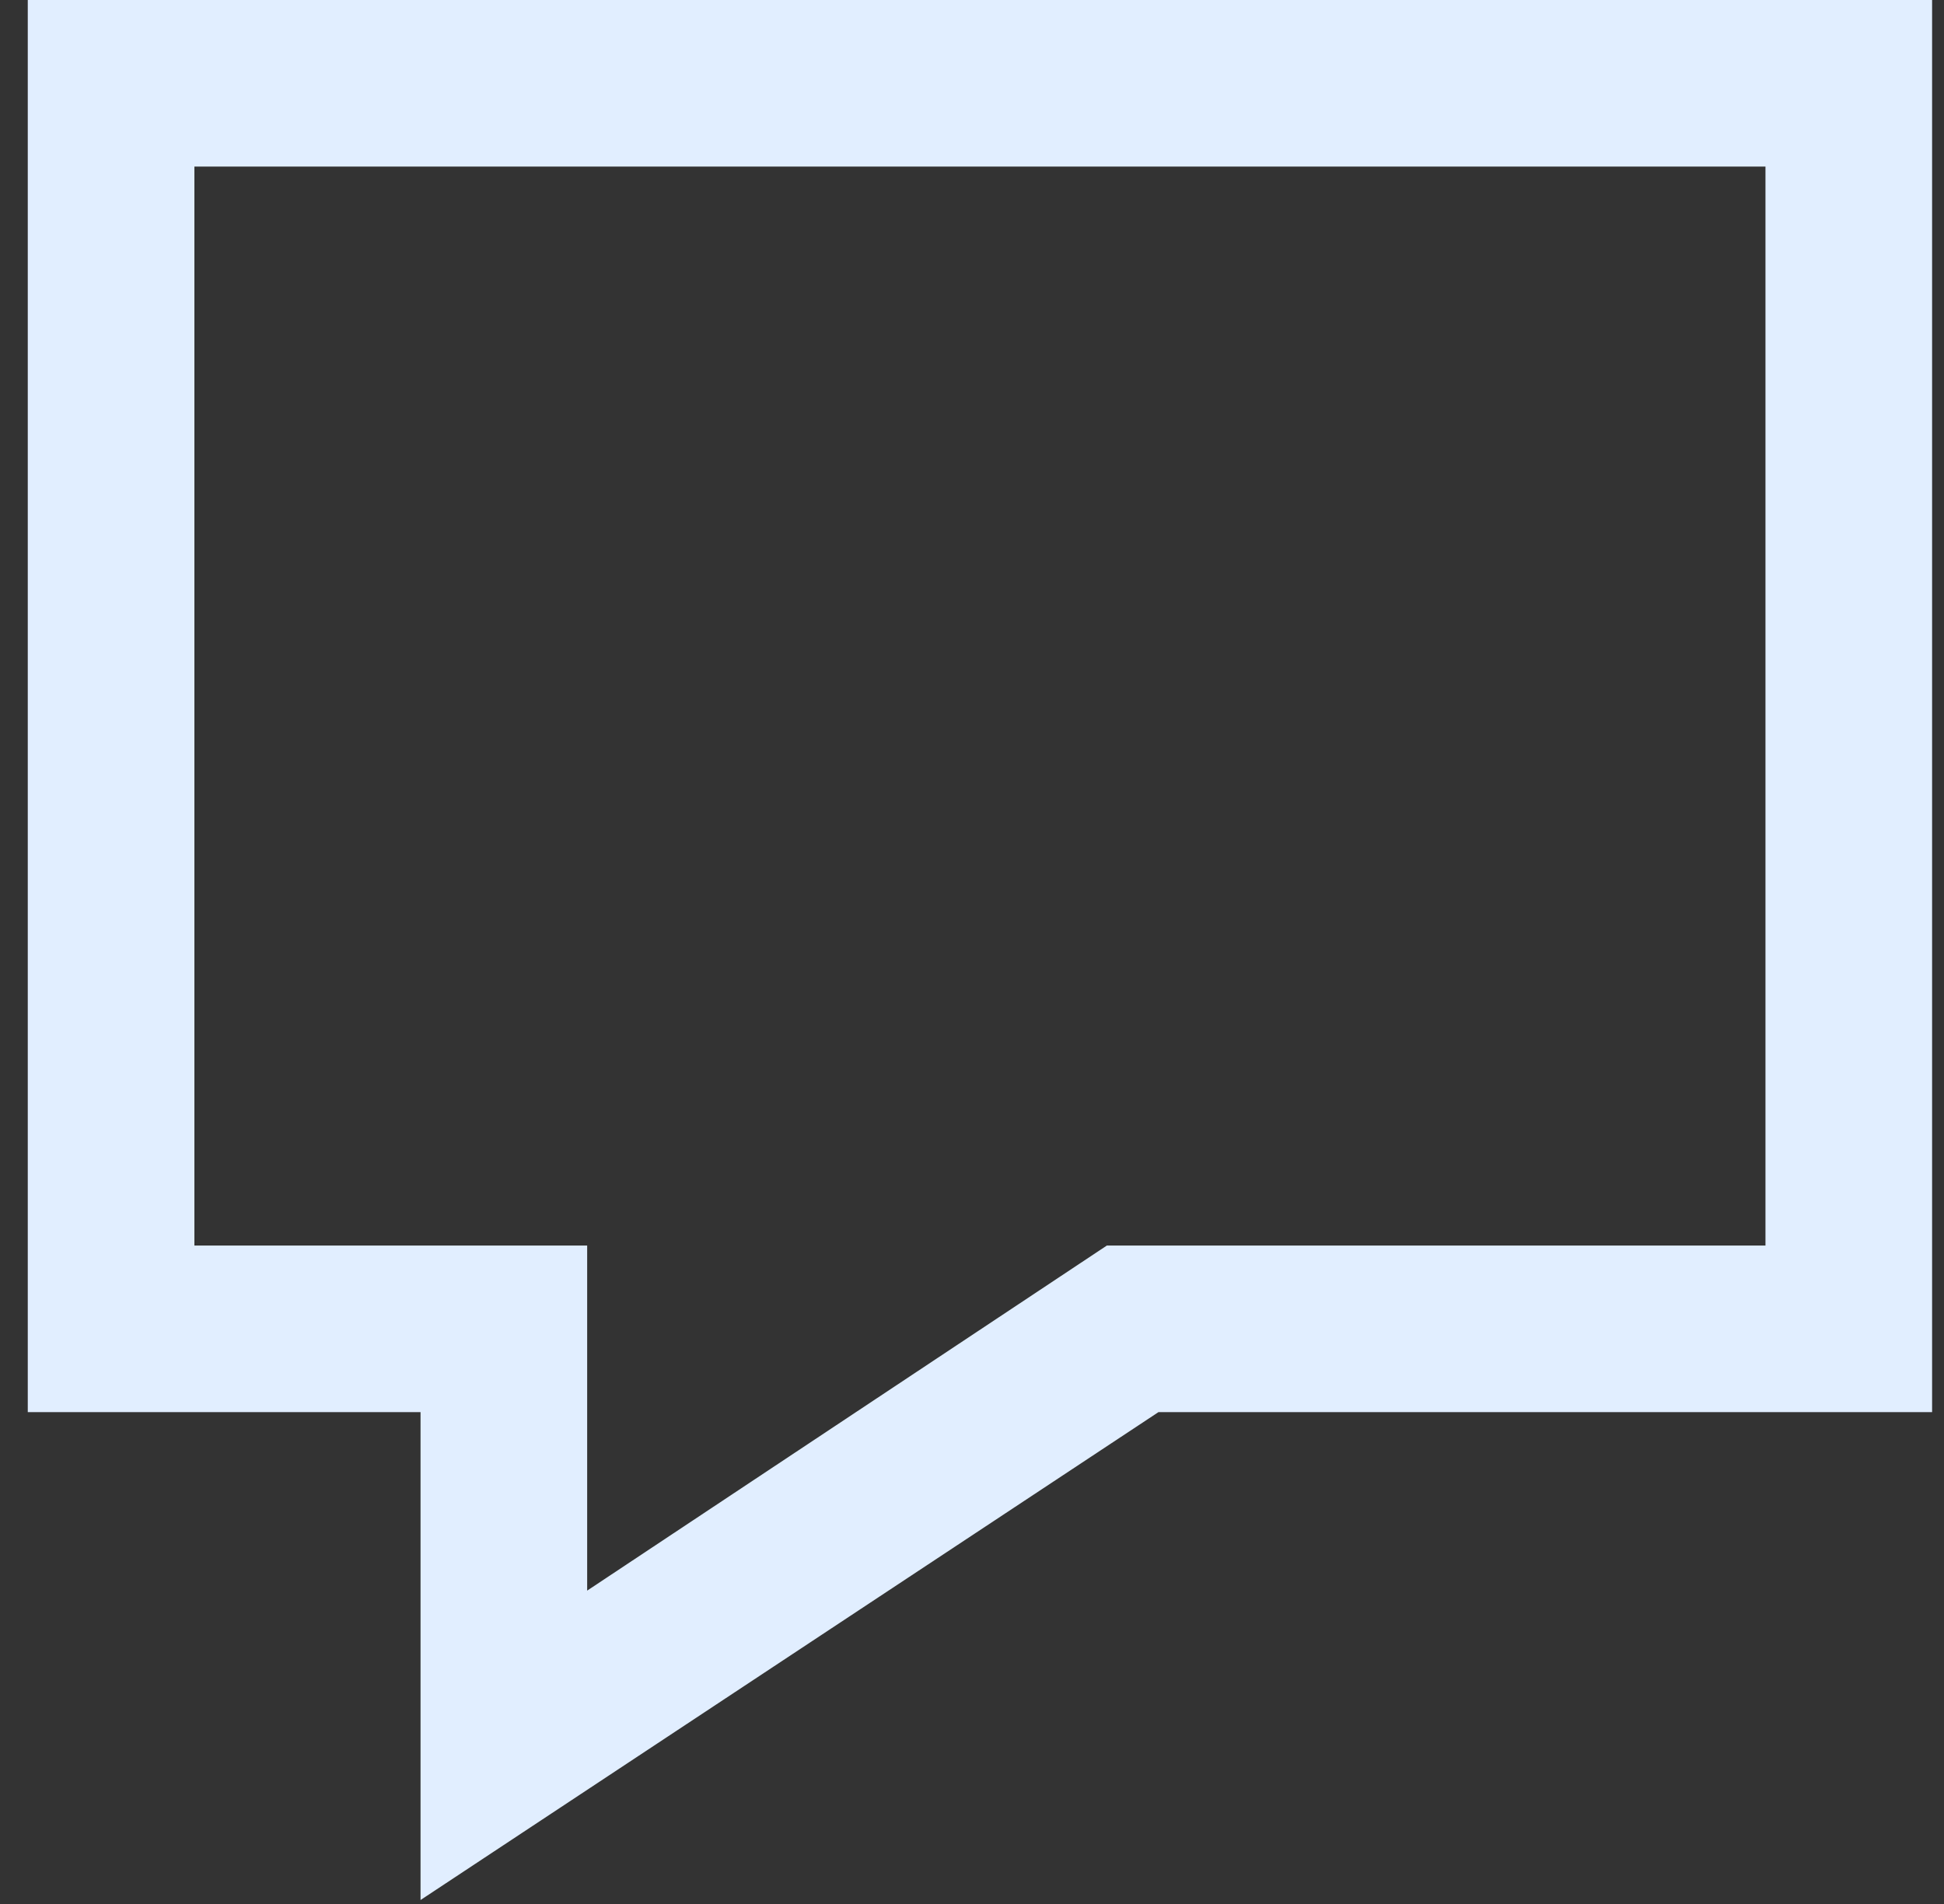
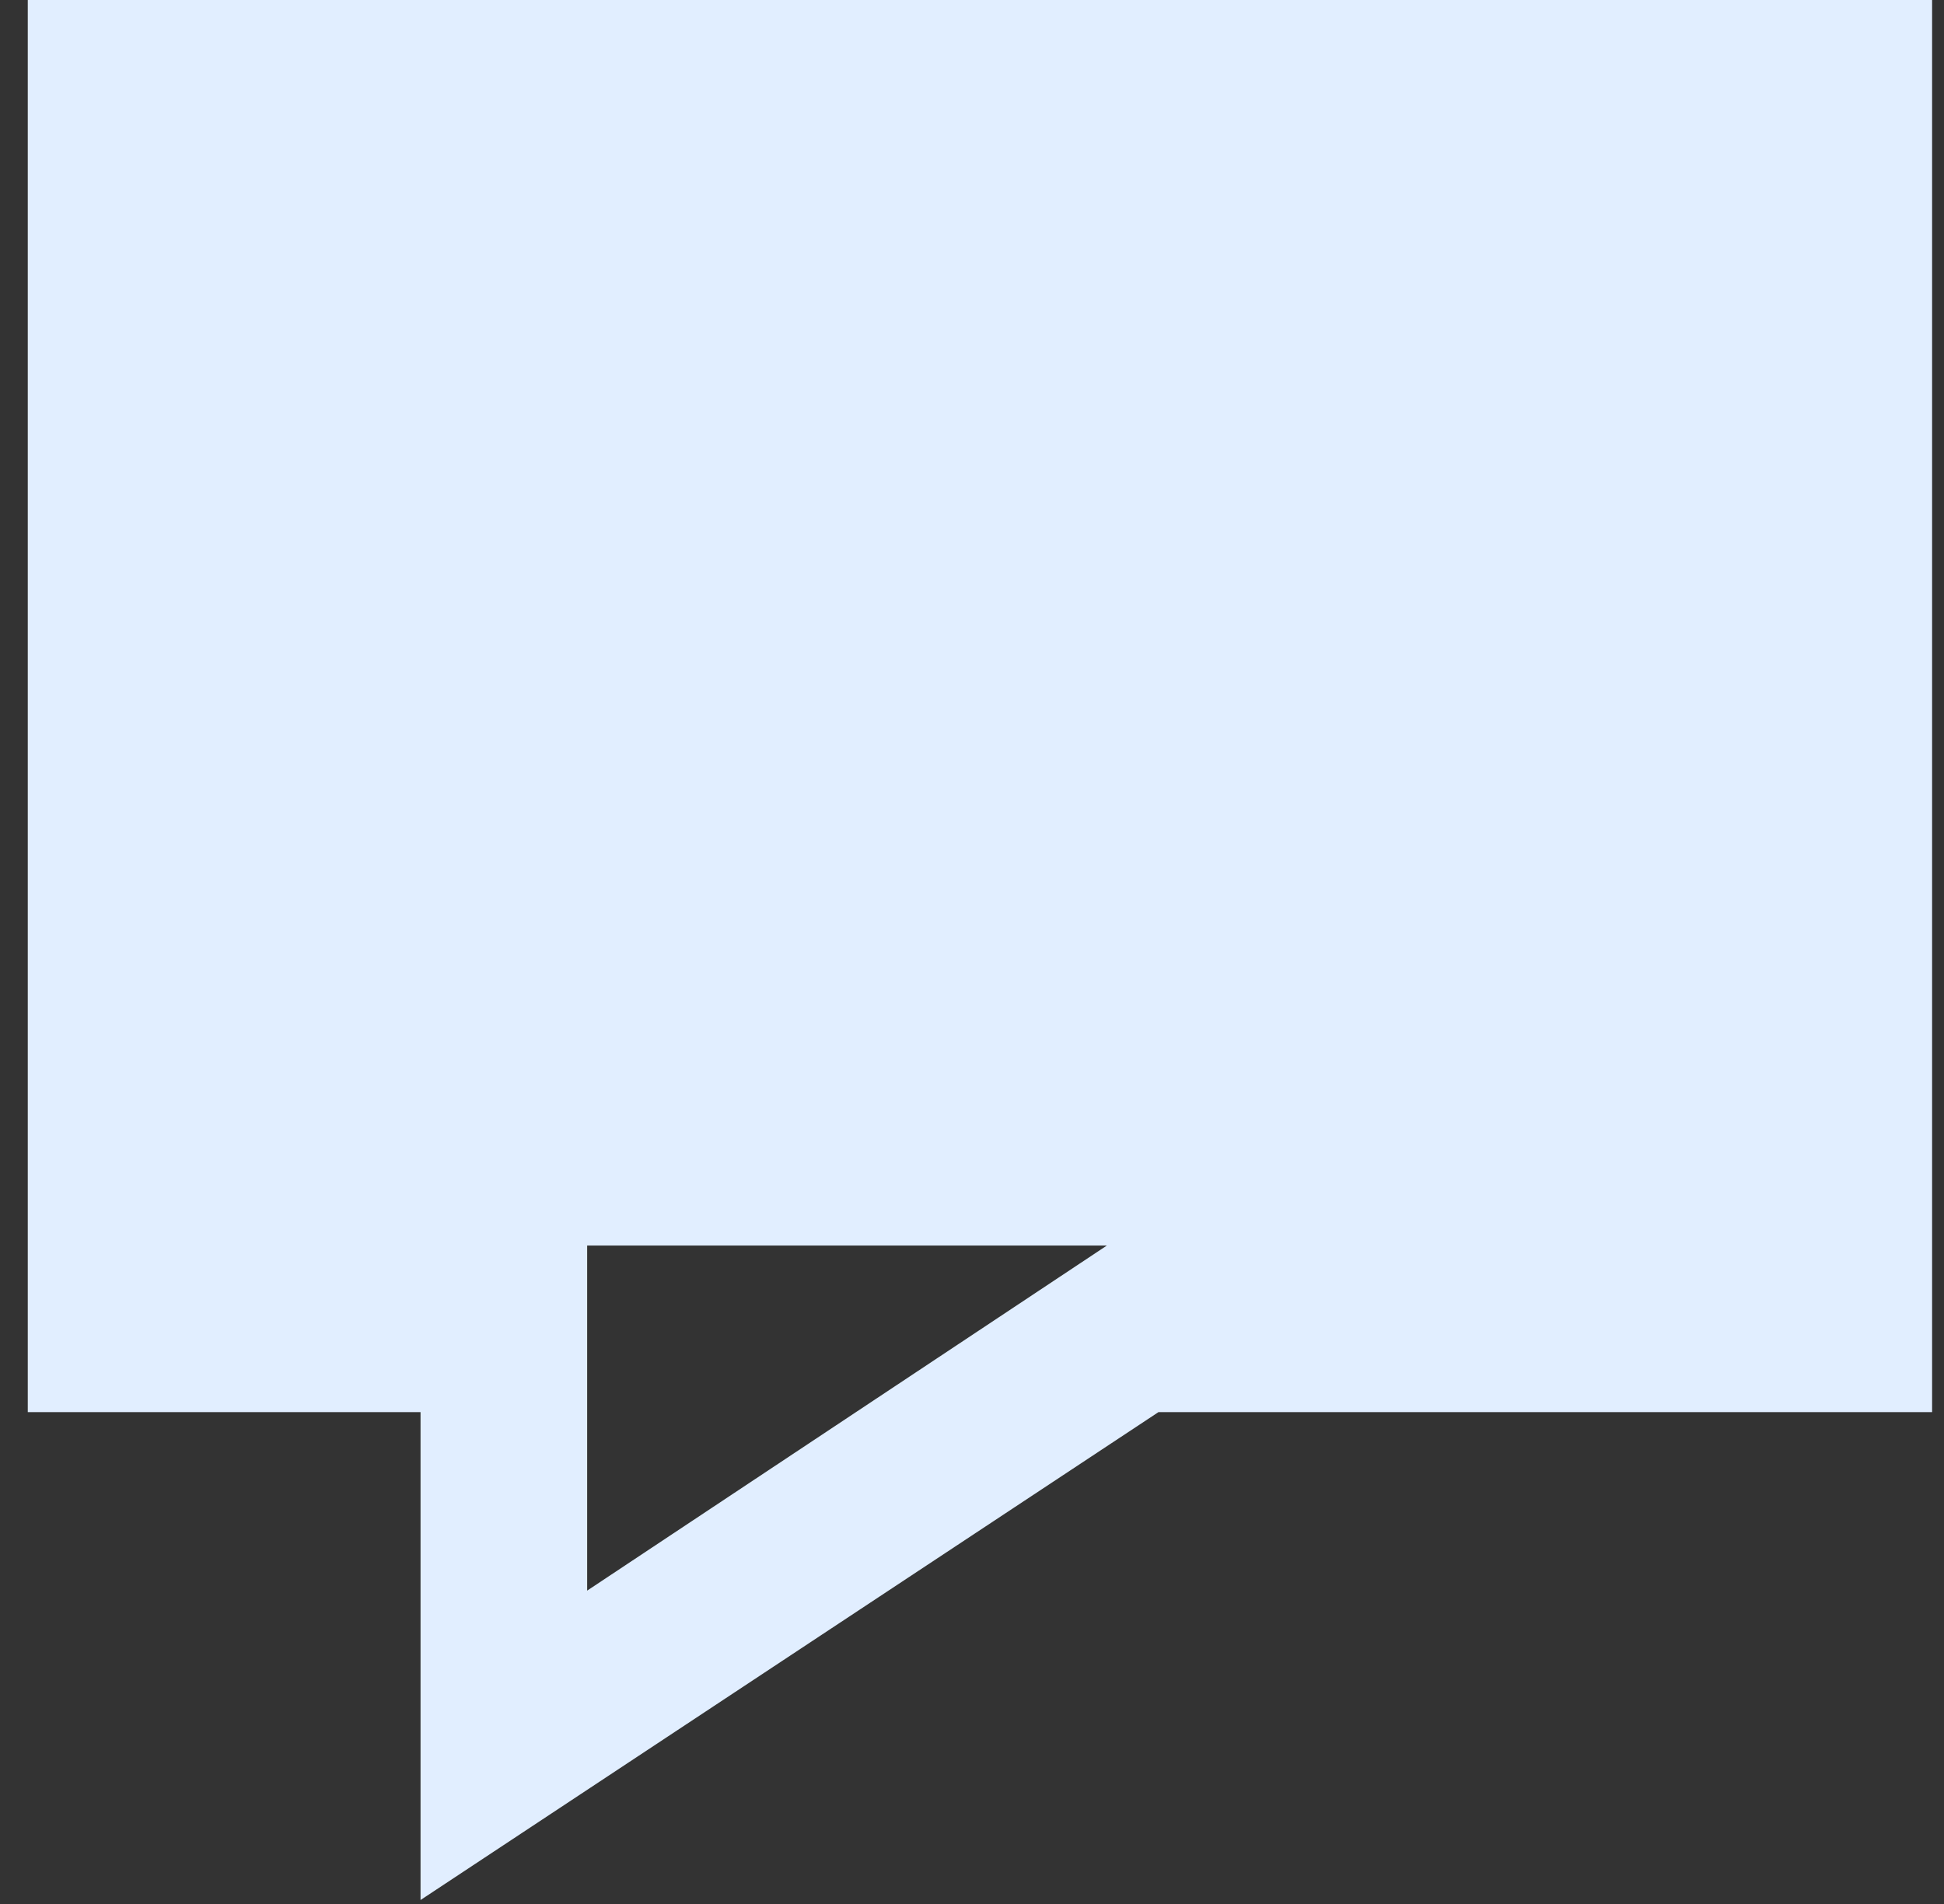
<svg xmlns="http://www.w3.org/2000/svg" version="1.1" id="Layer_1" x="0px" y="0px" viewBox="0 0 49 48" style="enable-background:new 0 0 49 48;" xml:space="preserve">
  <rect x="0" y="0" width="49" height="48" fill="#333333" stroke="none" />
  <style type="text/css">
	.st0{fill:#E1EEFF;}
</style>
  <g>
-     <path class="st0" d="M0.7,0v35.6h9.9v12.3l18.6-12.3h19.5V0H0.7z M44.5,31.4H27.9l-13.1,8.7v-8.7H4.9V4.2h39.6V31.4z" />
+     <path class="st0" d="M0.7,0v35.6h9.9v12.3l18.6-12.3h19.5V0H0.7z M44.5,31.4H27.9l-13.1,8.7v-8.7H4.9V4.2V31.4z" />
  </g>
</svg>